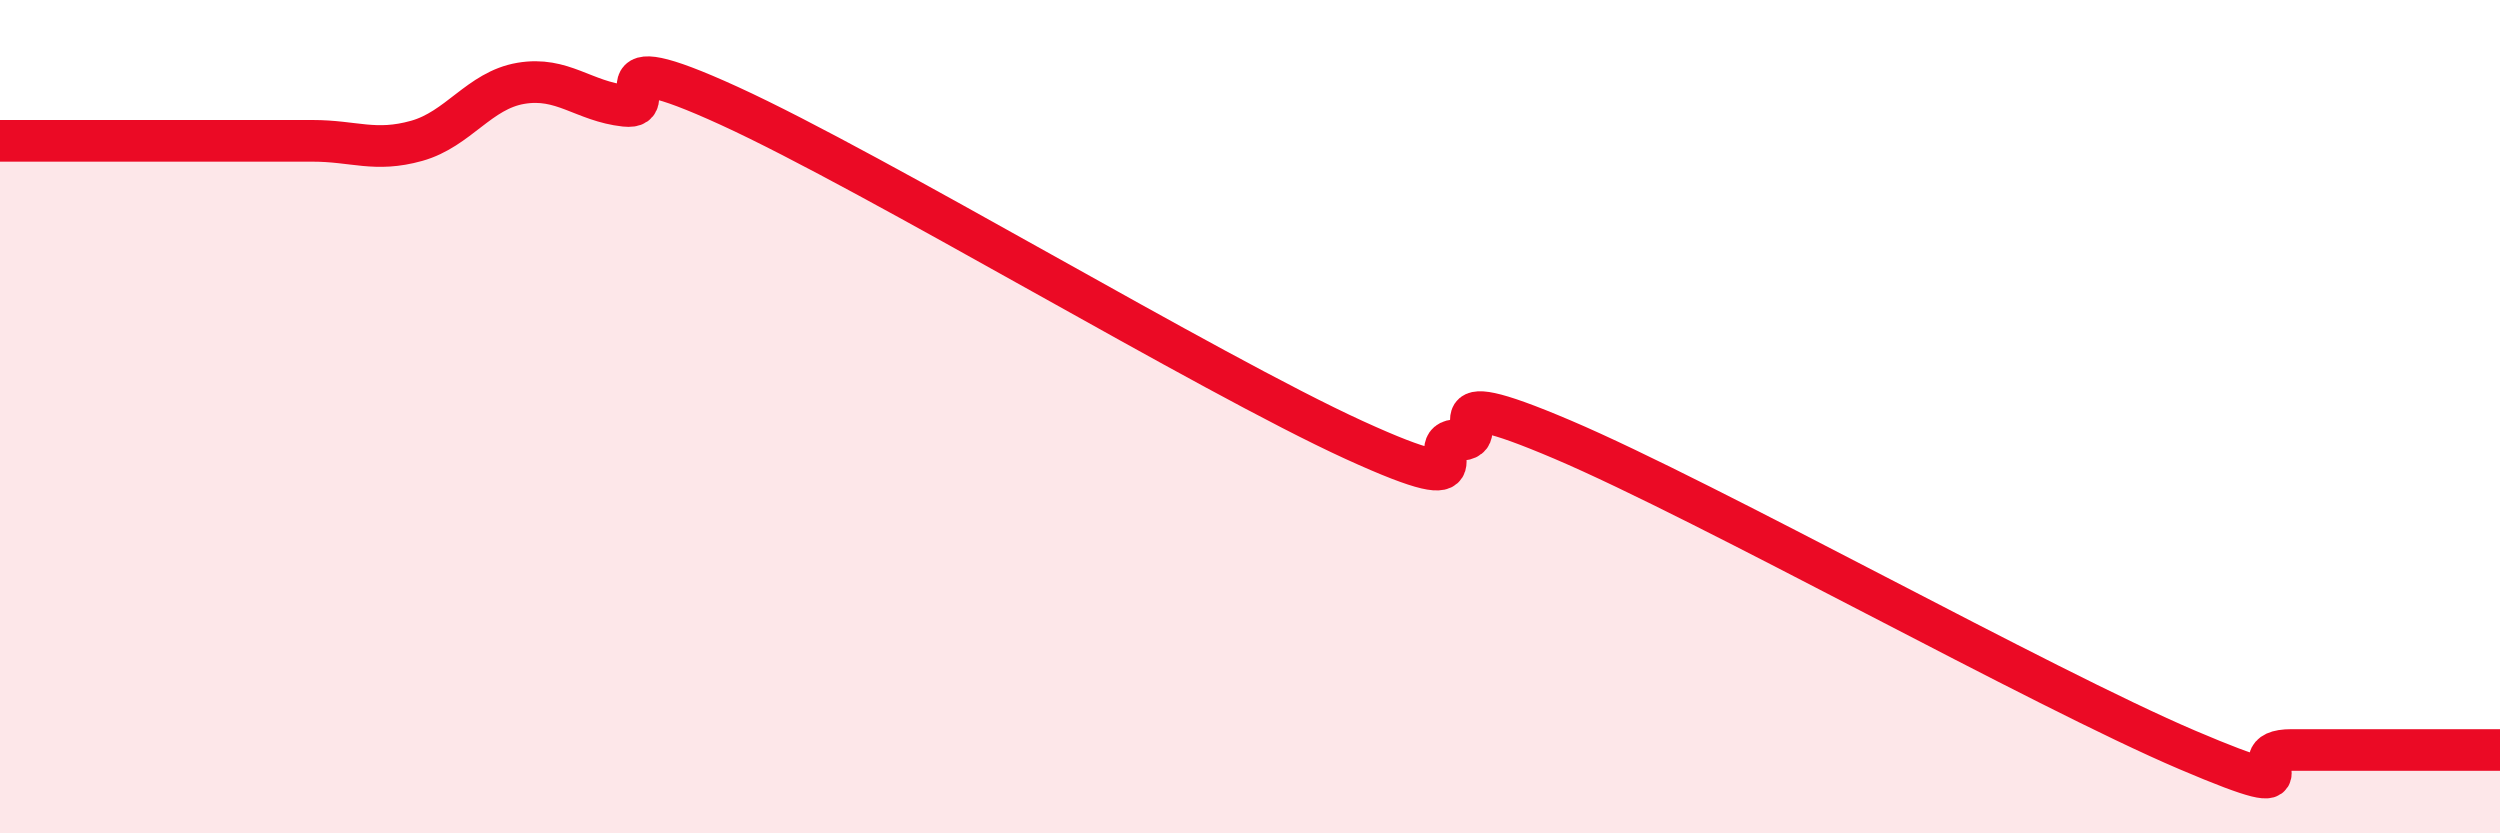
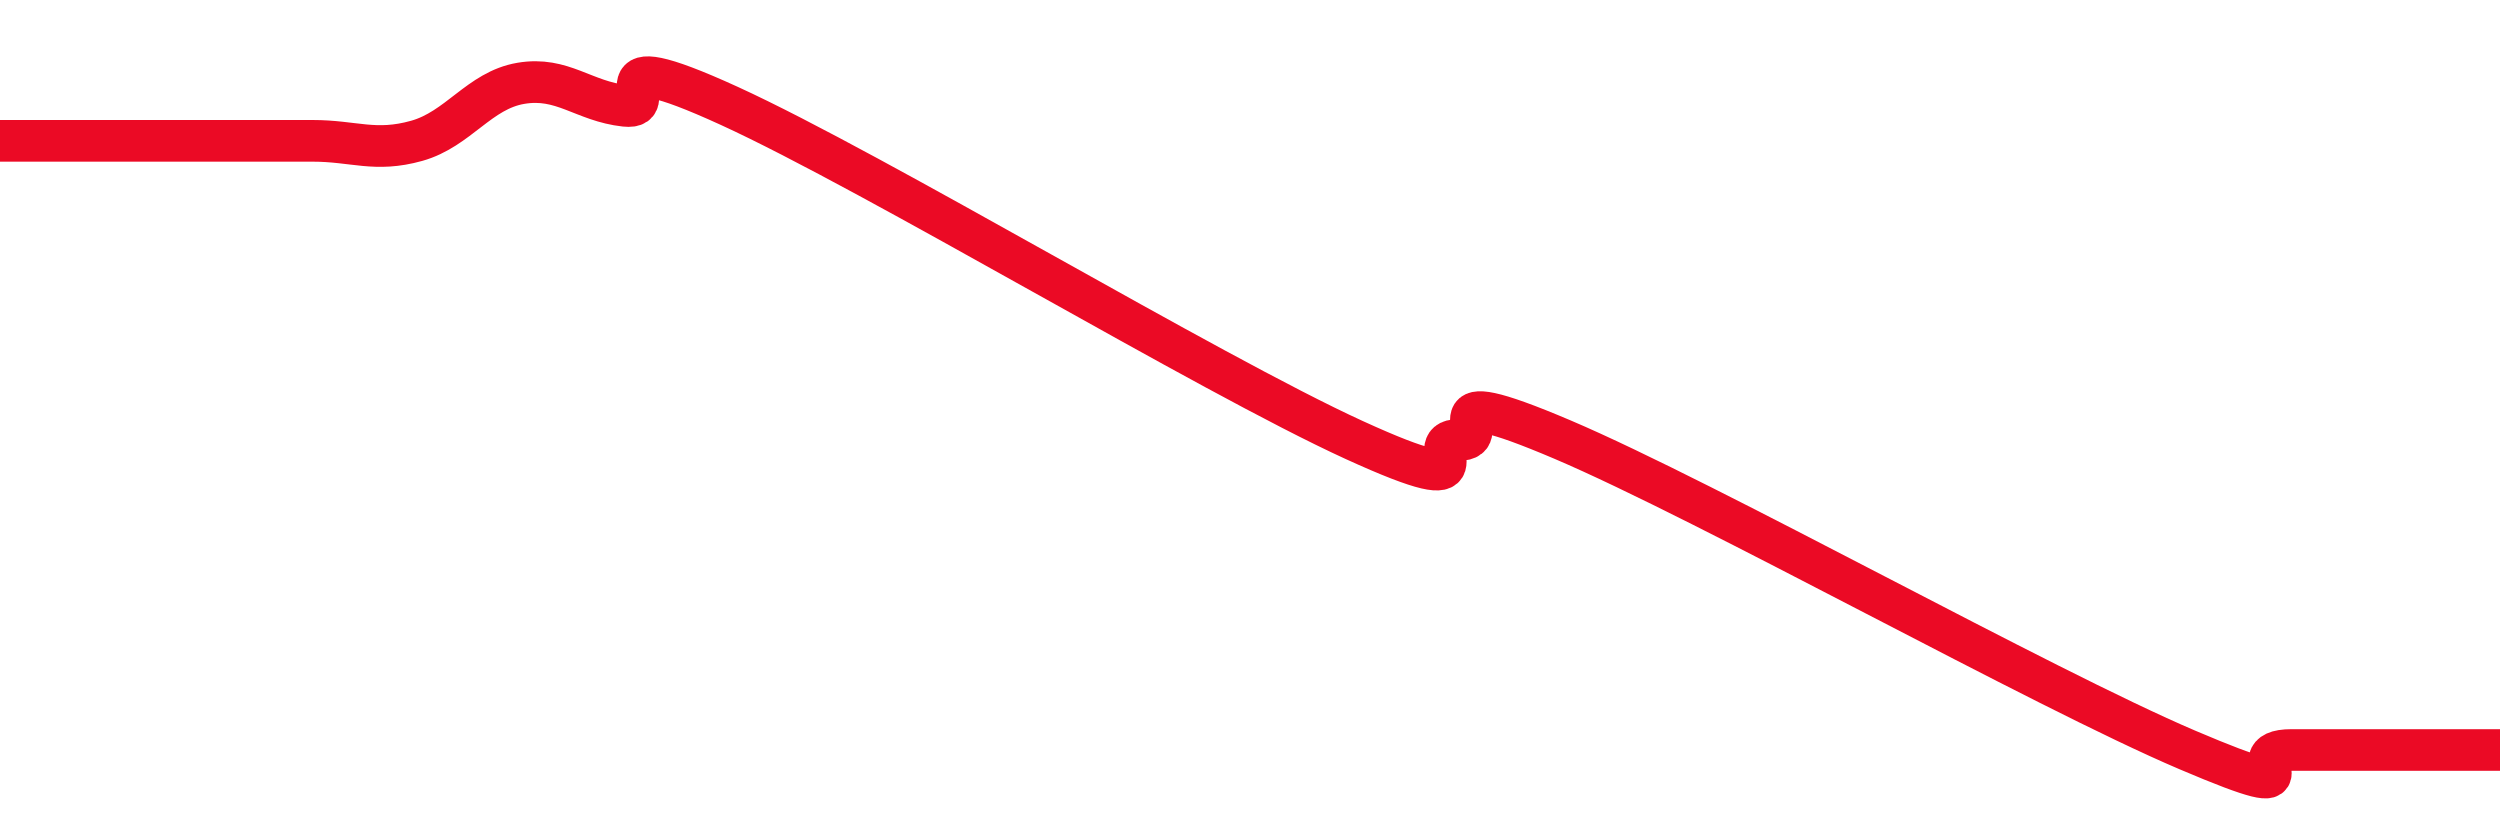
<svg xmlns="http://www.w3.org/2000/svg" width="60" height="20" viewBox="0 0 60 20">
-   <path d="M 0,3.38 C 0.5,3.38 1.5,3.38 2.5,3.38 C 3.5,3.38 4,3.38 5,3.38 C 6,3.38 6.5,3.38 7.5,3.38 C 8.5,3.38 9,3.66 10,3.38 C 11,3.1 11.5,2.17 12.5,2 C 13.5,1.83 14,2.43 15,2.54 C 16,2.65 14,0.94 17.5,2.54 C 21,4.14 29,8.96 32.5,10.56 C 36,12.16 34,10.56 35,10.56 C 36,10.56 34,9.06 37.5,10.55 C 41,12.04 49,16.51 52.5,18 C 56,19.49 53.5,18 55,18 C 56.5,18 59,18 60,18L60 20L0 20Z" fill="#EB0A25" opacity="0.1" stroke-linecap="round" stroke-linejoin="round" />
  <path d="M 0,3.38 C 0.5,3.38 1.5,3.38 2.5,3.38 C 3.5,3.38 4,3.38 5,3.38 C 6,3.38 6.5,3.38 7.5,3.38 C 8.5,3.38 9,3.66 10,3.38 C 11,3.1 11.5,2.17 12.5,2 C 13.5,1.83 14,2.43 15,2.54 C 16,2.65 14,0.94 17.5,2.54 C 21,4.14 29,8.96 32.5,10.56 C 36,12.16 34,10.56 35,10.56 C 36,10.56 34,9.06 37.5,10.55 C 41,12.04 49,16.51 52.5,18 C 56,19.49 53.5,18 55,18 C 56.5,18 59,18 60,18" stroke="#EB0A25" stroke-width="1" fill="none" stroke-linecap="round" stroke-linejoin="round" />
</svg>